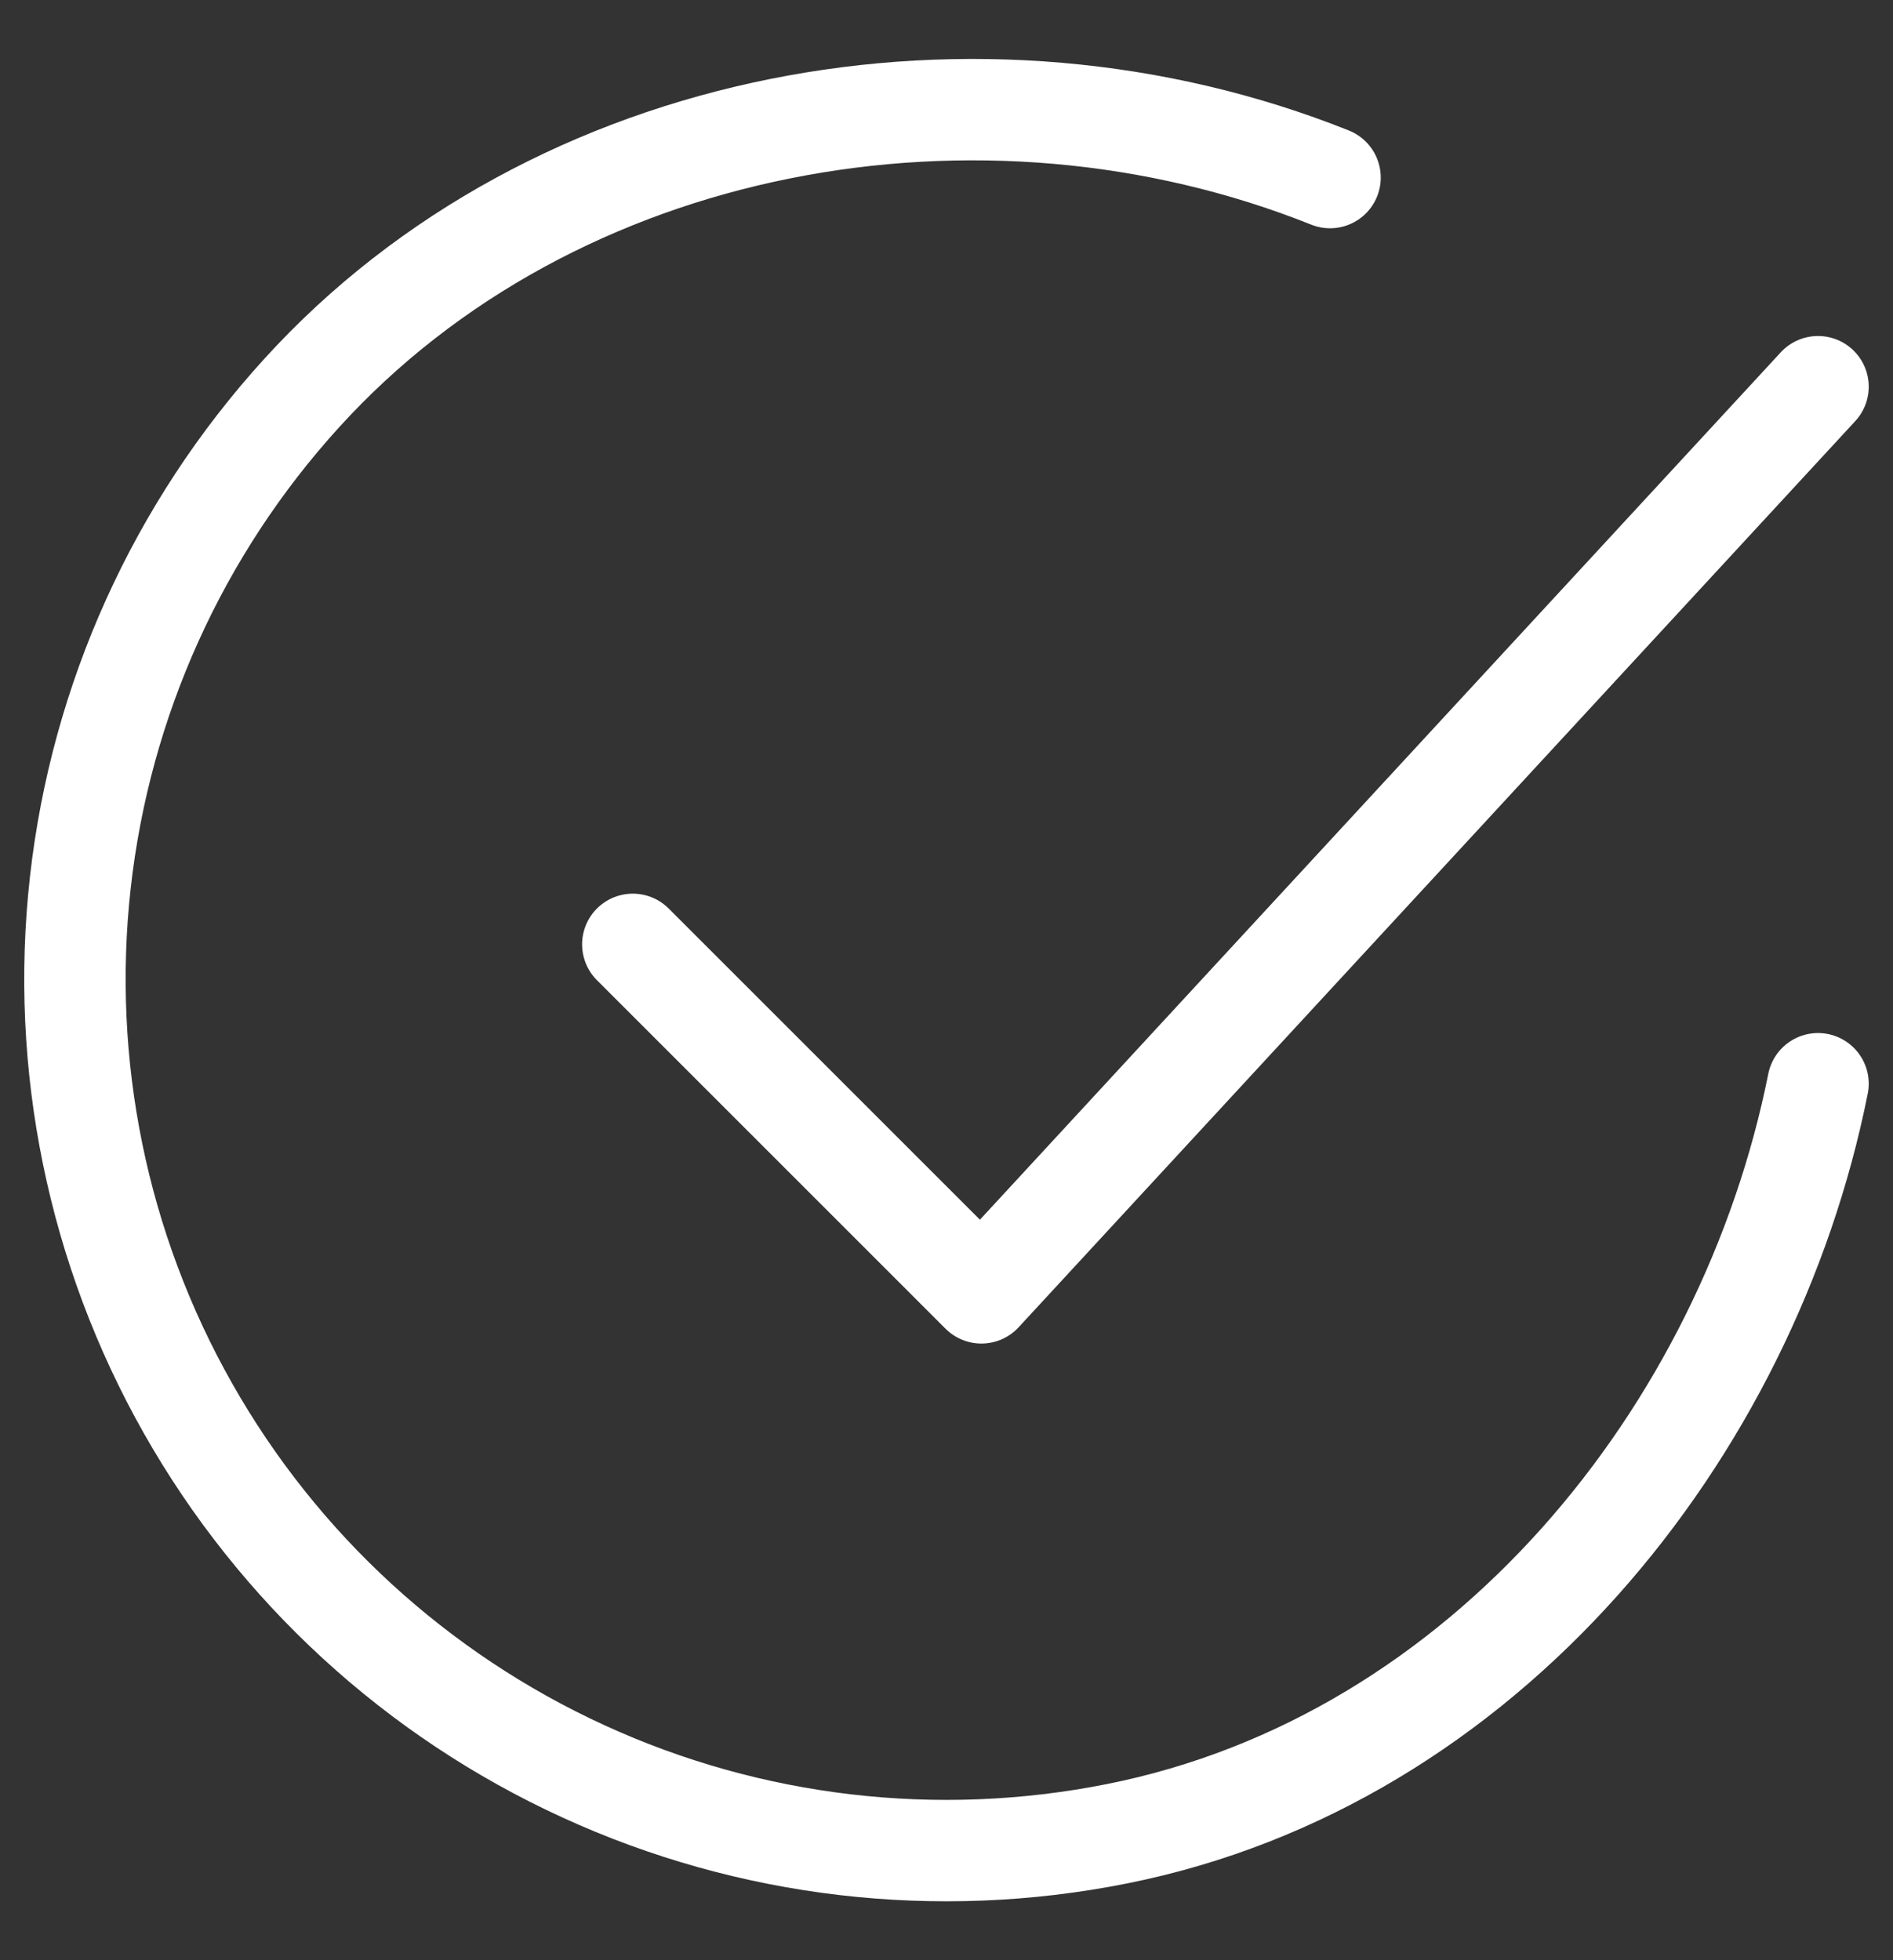
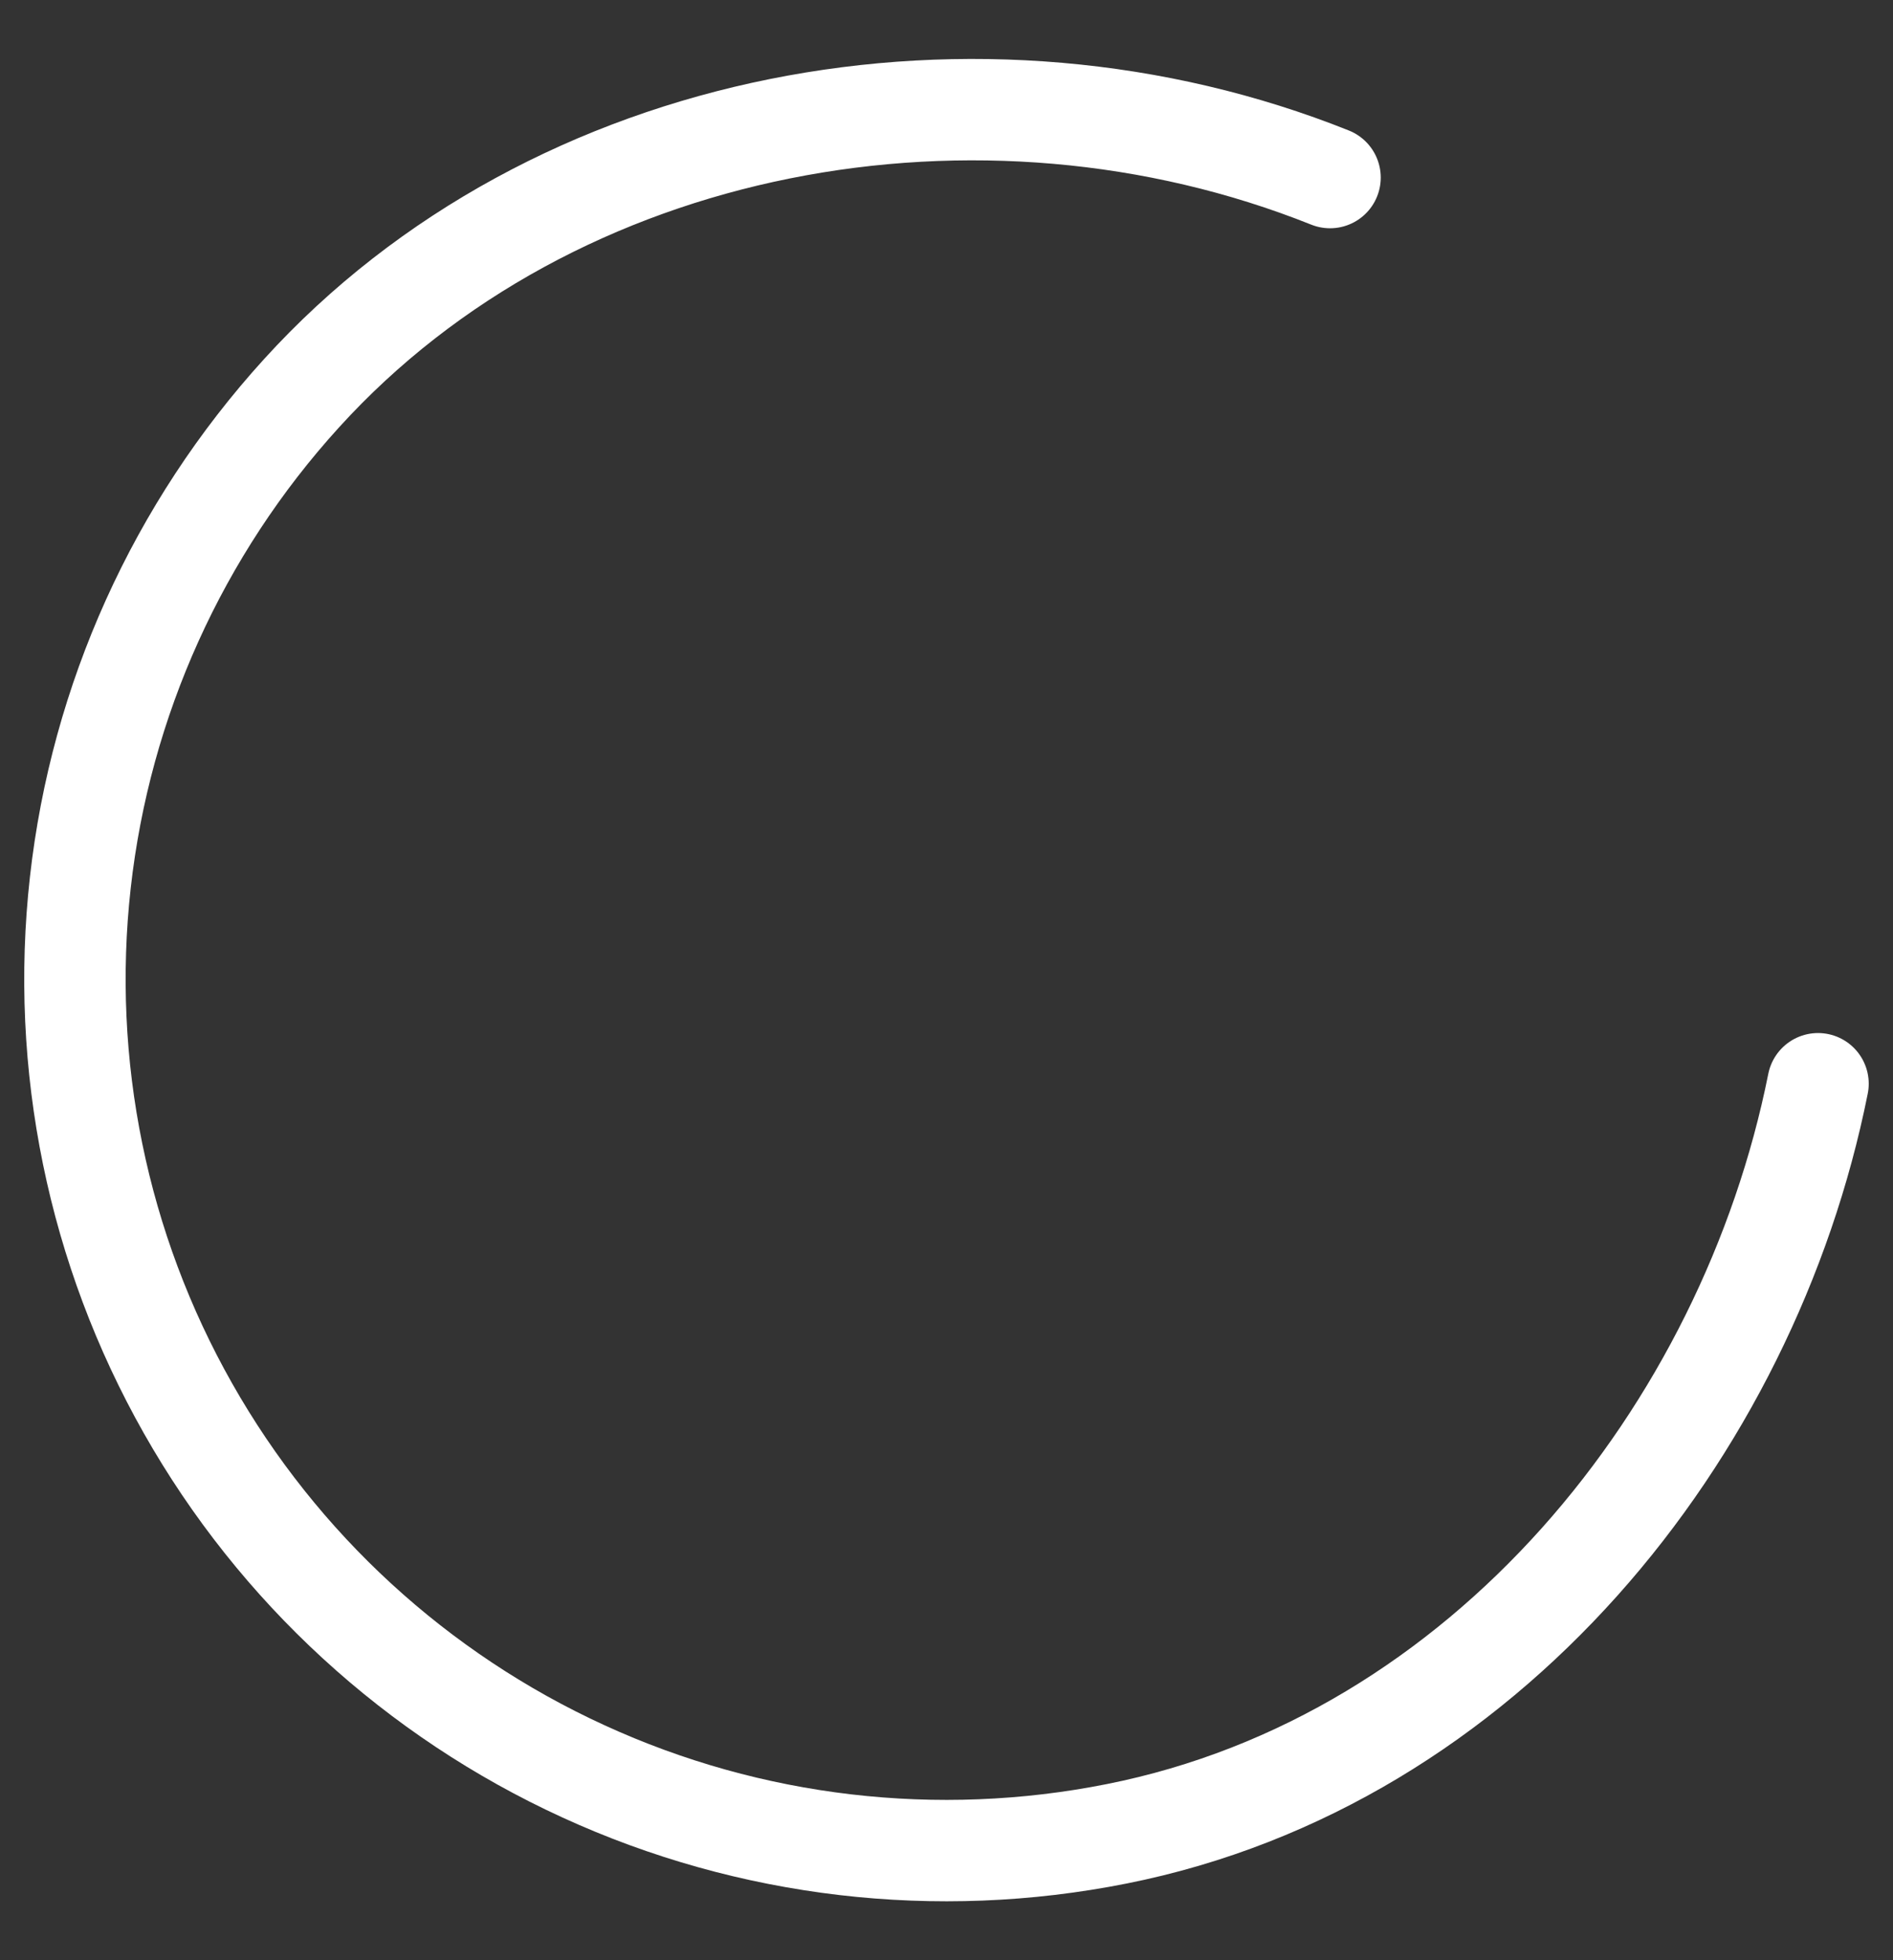
<svg xmlns="http://www.w3.org/2000/svg" width="28" height="29" viewBox="0 0 28 29" fill="none">
  <rect x="0" y="0" width="28" height="29" fill="#333333" stroke="none" />
  <path d="M26.891 16.033C25.86 21.19 21.972 26.045 16.517 27.13C13.856 27.66 11.096 27.337 8.63 26.206C6.164 25.076 4.117 23.197 2.781 20.836C1.444 18.475 0.887 15.753 1.188 13.057C1.489 10.361 2.633 7.828 4.458 5.82C8.199 1.699 14.516 0.565 19.673 2.627" stroke="white" stroke-width="1.5" stroke-linecap="round" stroke-linejoin="round" />
-   <path d="M9.36 13.971L14.516 19.127L26.891 5.721" stroke="white" stroke-width="1.5" stroke-linecap="round" stroke-linejoin="round" />
</svg>